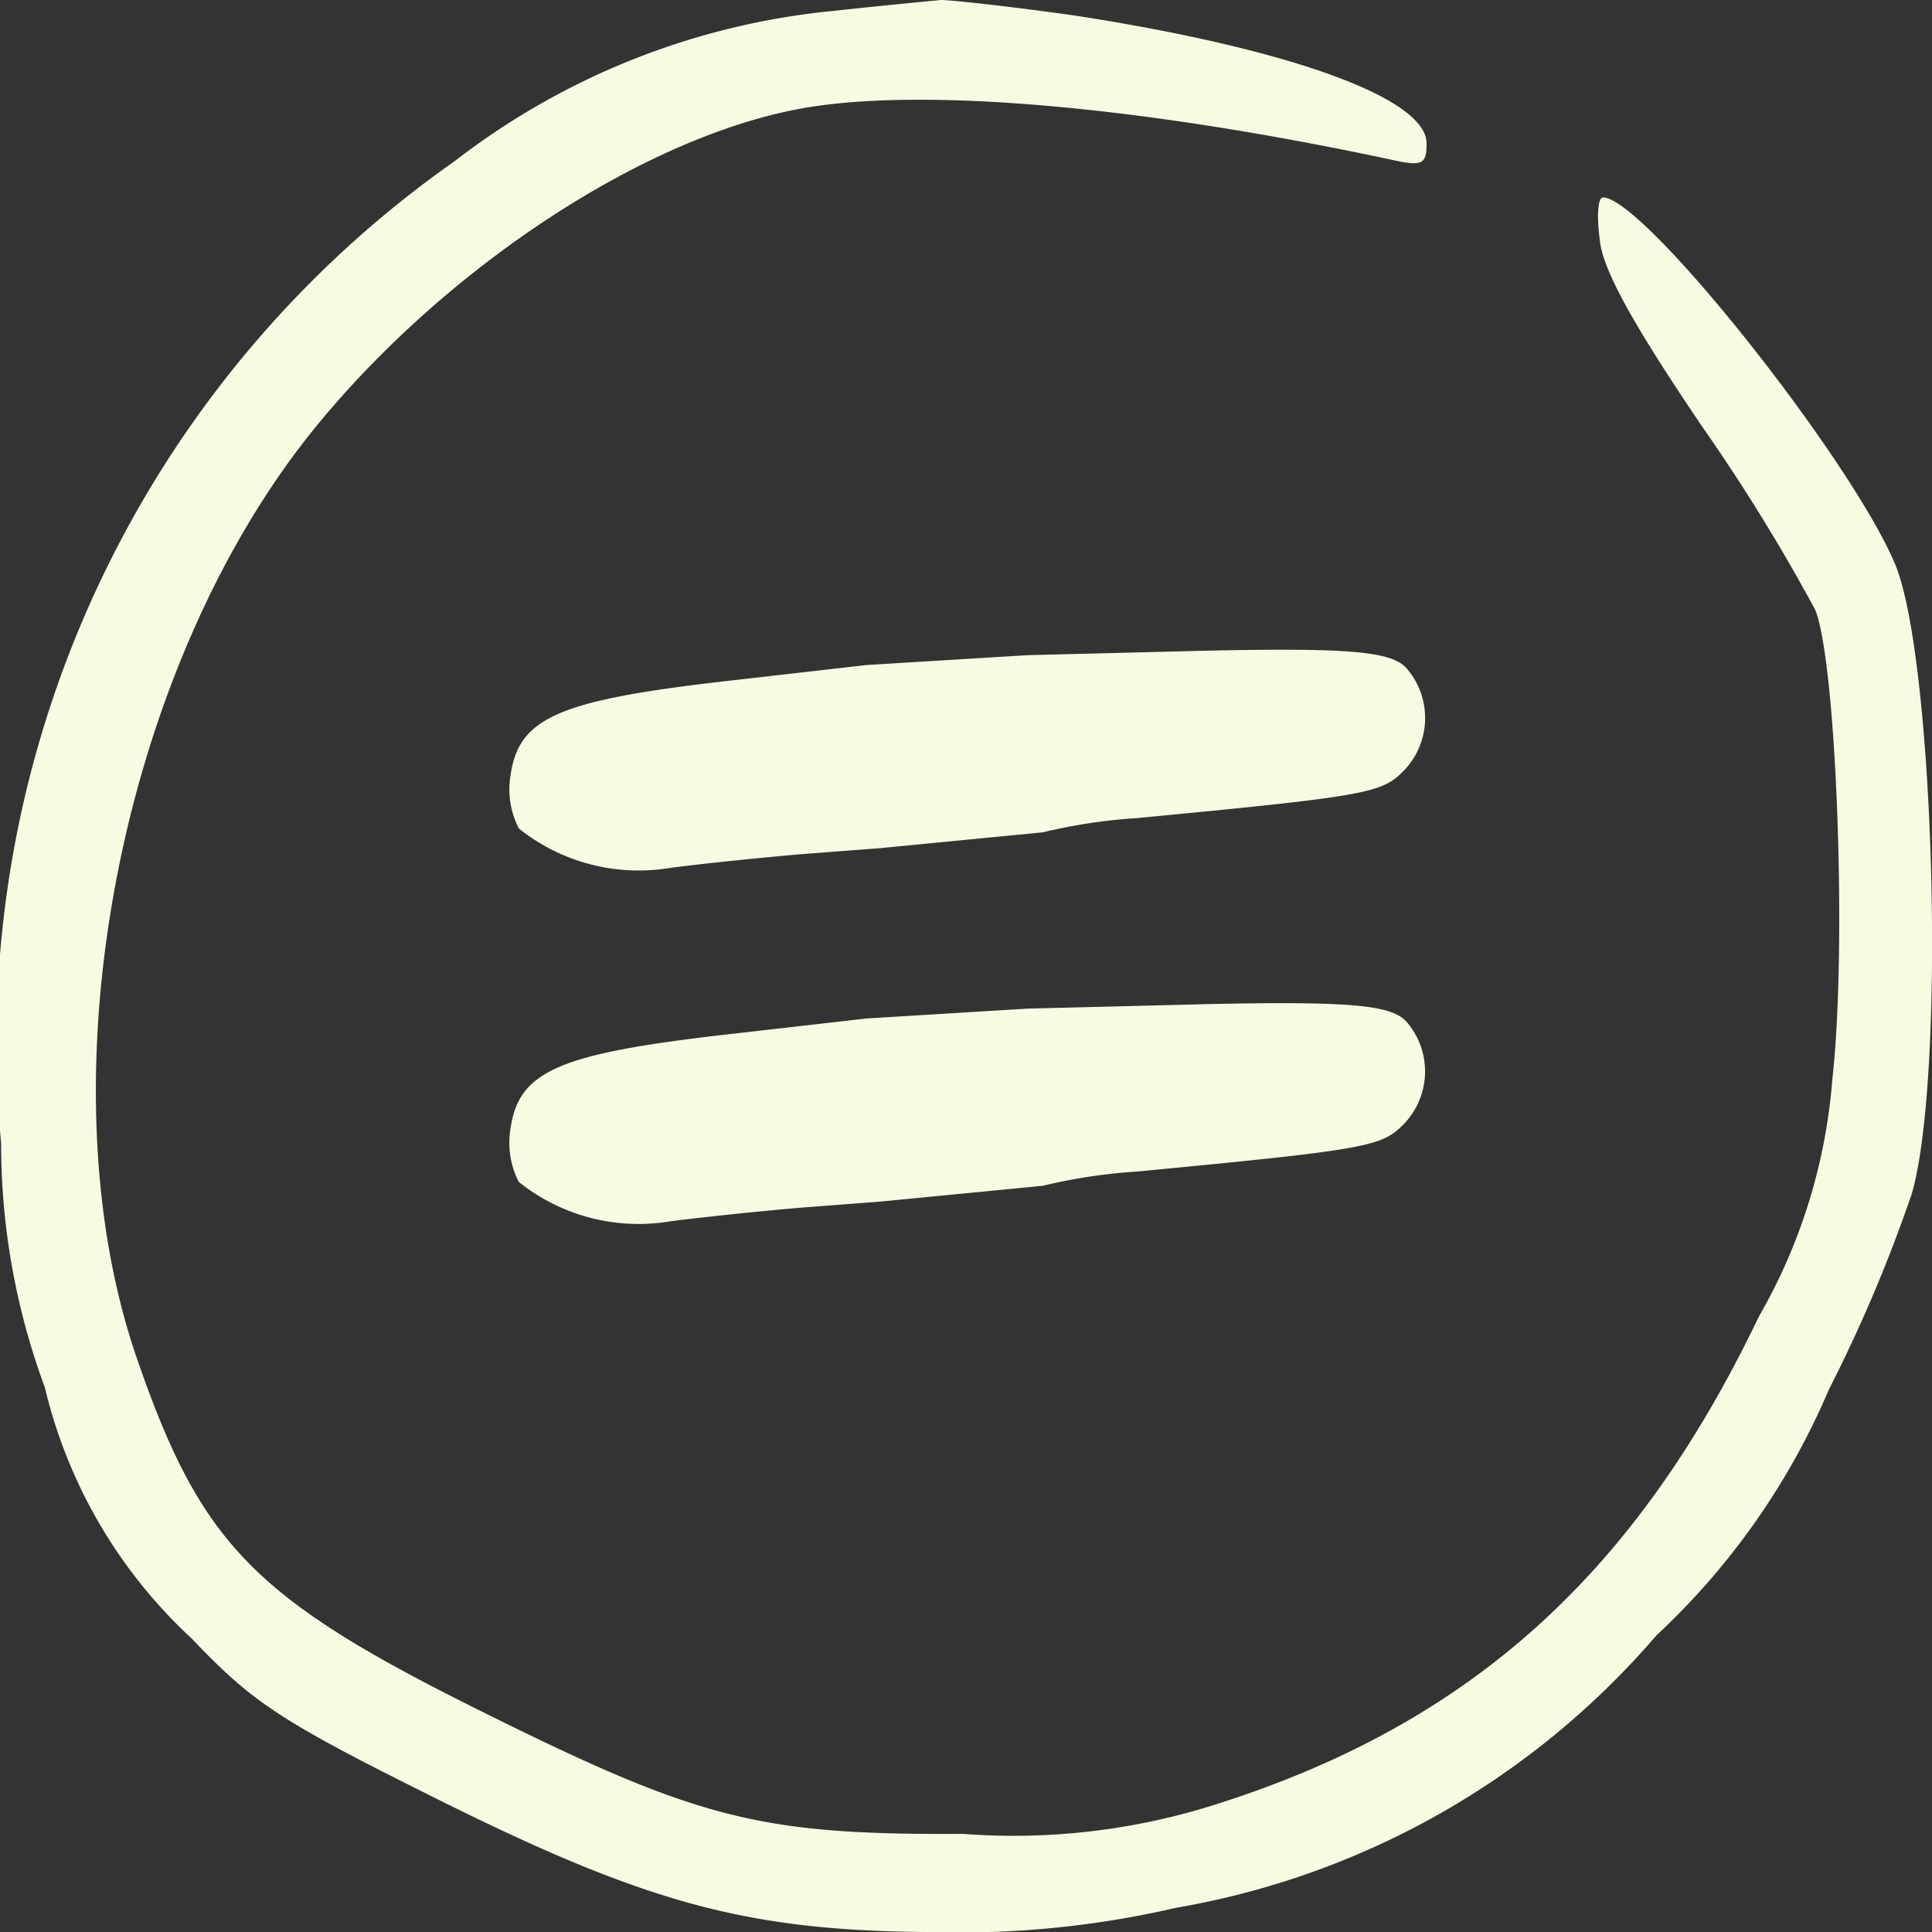
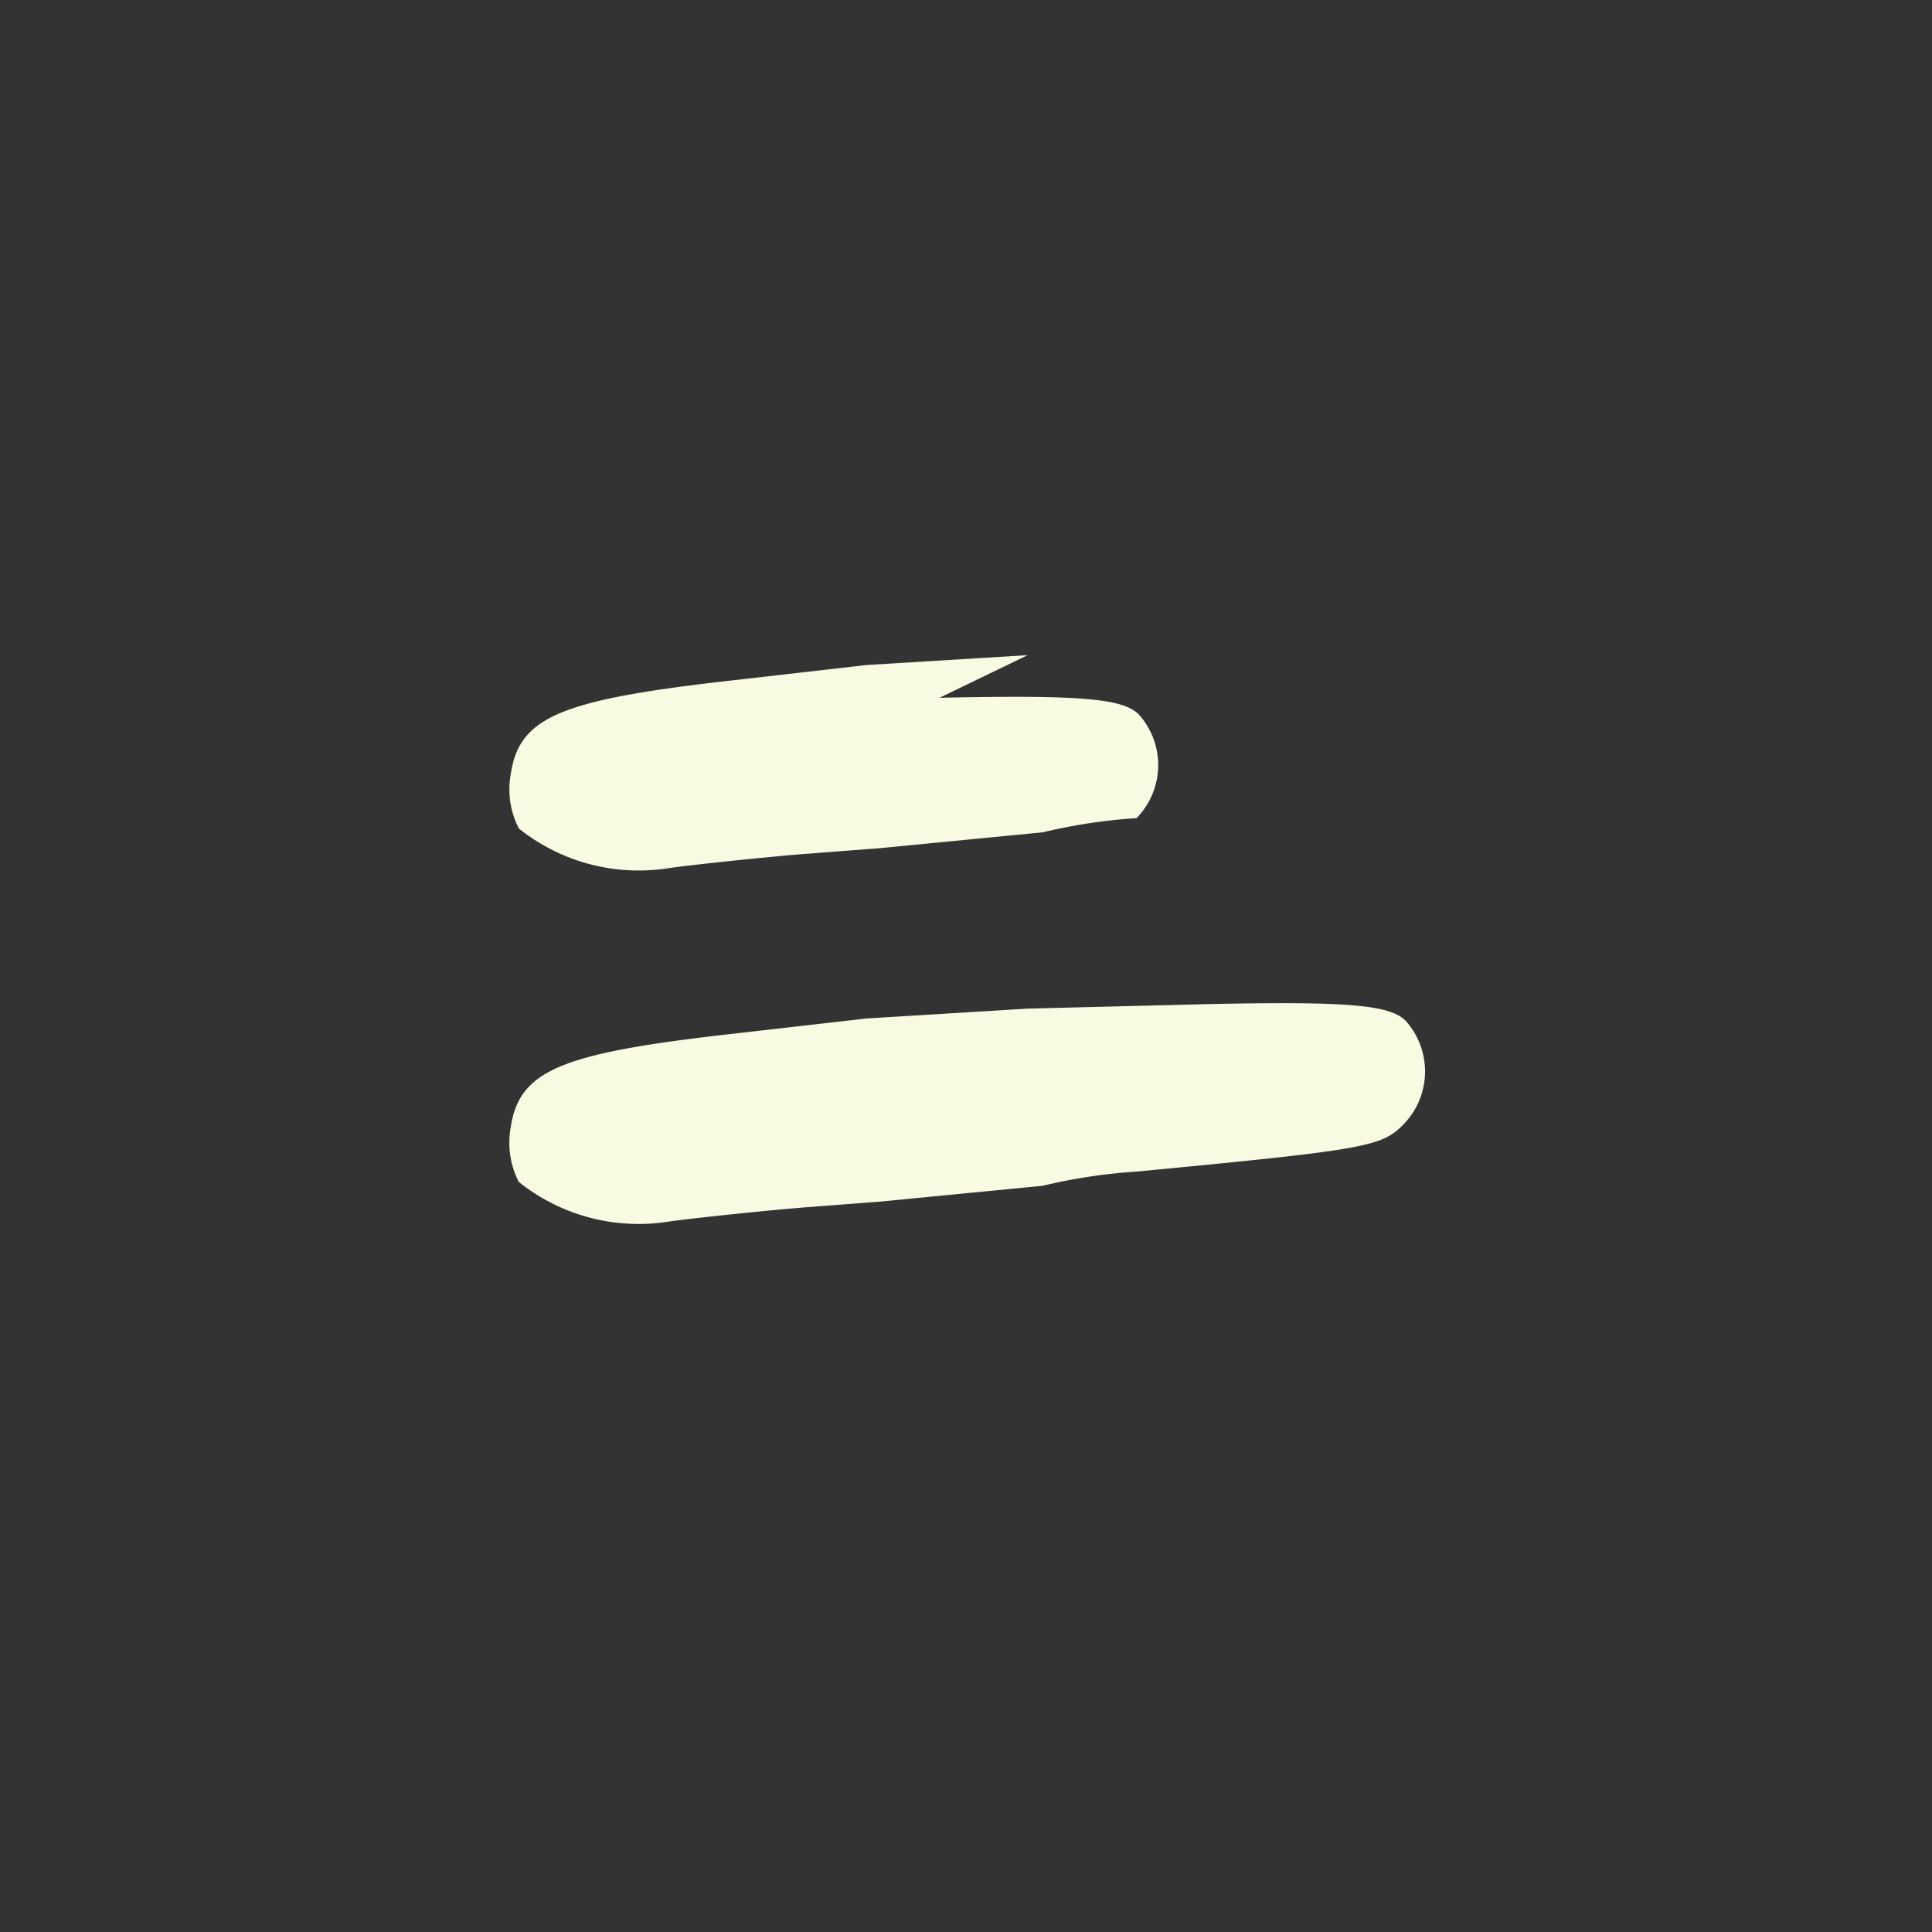
<svg xmlns="http://www.w3.org/2000/svg" width="33.933" height="33.934" viewBox="0 0 33.933 33.934">
  <rect x="0" y="0" width="33.933" height="33.934" fill="#333333" stroke="none" />
  <g id="Group_167280" data-name="Group 167280" transform="translate(-1748.391 -3282.886)">
    <g id="Group_167571" data-name="Group 167571" transform="translate(1748.391 3282.886)">
-       <path id="Path_75" data-name="Path 75" d="M1255.867,314.027a12.9,12.9,0,0,0-6.623,2.634,18.915,18.915,0,0,0-7.969,17.257,12.3,12.3,0,0,0,.767,4.28,8.767,8.767,0,0,0,2.582,4.416c1.047,1.1,1.534,1.433,4.1,2.712,3.854,1.937,5.631,2.421,8.886,2.441a16.834,16.834,0,0,0,4.3-.426,14.3,14.3,0,0,0,8.437-4.784,12.67,12.67,0,0,0,3.03-4.319,26.216,26.216,0,0,0,1.459-3.448c.6-2.111.393-9.413-.3-11.059-.8-1.879-4.415-6.43-5.126-6.43-.093,0-.112.329-.056.755.056.523.58,1.472,1.8,3.273a32.8,32.8,0,0,1,1.983,3.215c.374.93.561,5.946.3,8.251a9.867,9.867,0,0,1-1.291,4.164c-2.17,4.532-5.07,7.147-9.522,8.561a11.708,11.708,0,0,1-4.452.523c-3.573.019-4.64-.252-8.456-2.15-3.985-1.976-4.92-2.925-6.042-6.159-1.721-4.919-.318-12.2,3.143-16.424,2.32-2.828,5.8-5.094,8.549-5.578,2.1-.368,5.911-.039,10.345.91.524.116.6.078.6-.291,0-.794-2.413-1.666-6.192-2.247-1.1-.155-2.151-.271-2.339-.271-.206.019-1.048.1-1.908.194" transform="translate(-1241.255 -313.833)" fill="#f8fae2" fill-rule="evenodd" />
-       <path id="Path_76" data-name="Path 76" d="M6.358,3.346l-2.013-1.6C2.091-.038,1.382-.315.574.288a1.5,1.5,0,0,0-.565.77A3.37,3.37,0,0,0,1.4,3.427c.392.3,1.193.948,1.789,1.45l1.062.911L6.467,7.611A9.742,9.742,0,0,1,7.809,8.6c3.148,2.6,3.354,2.733,3.9,2.73a1.332,1.332,0,0,0,1.316-1.26c0-.393-.463-.952-2.269-2.682L8.481,5.224" transform="translate(8.359 13.81) rotate(-45)" fill="#f8fae2" fill-rule="evenodd" />
+       <path id="Path_76" data-name="Path 76" d="M6.358,3.346l-2.013-1.6C2.091-.038,1.382-.315.574.288a1.5,1.5,0,0,0-.565.77A3.37,3.37,0,0,0,1.4,3.427c.392.3,1.193.948,1.789,1.45l1.062.911L6.467,7.611A9.742,9.742,0,0,1,7.809,8.6a1.332,1.332,0,0,0,1.316-1.26c0-.393-.463-.952-2.269-2.682L8.481,5.224" transform="translate(8.359 13.81) rotate(-45)" fill="#f8fae2" fill-rule="evenodd" />
      <path id="Path_18905" data-name="Path 18905" d="M6.358,3.346l-2.013-1.6C2.091-.038,1.382-.315.574.288a1.5,1.5,0,0,0-.565.77A3.37,3.37,0,0,0,1.4,3.427c.392.3,1.193.948,1.789,1.45l1.062.911L6.467,7.611A9.742,9.742,0,0,1,7.809,8.6c3.148,2.6,3.354,2.733,3.9,2.73a1.332,1.332,0,0,0,1.316-1.26c0-.393-.463-.952-2.269-2.682L8.481,5.224" transform="translate(8.358 20.018) rotate(-45)" fill="#f8fae2" fill-rule="evenodd" />
    </g>
  </g>
</svg>